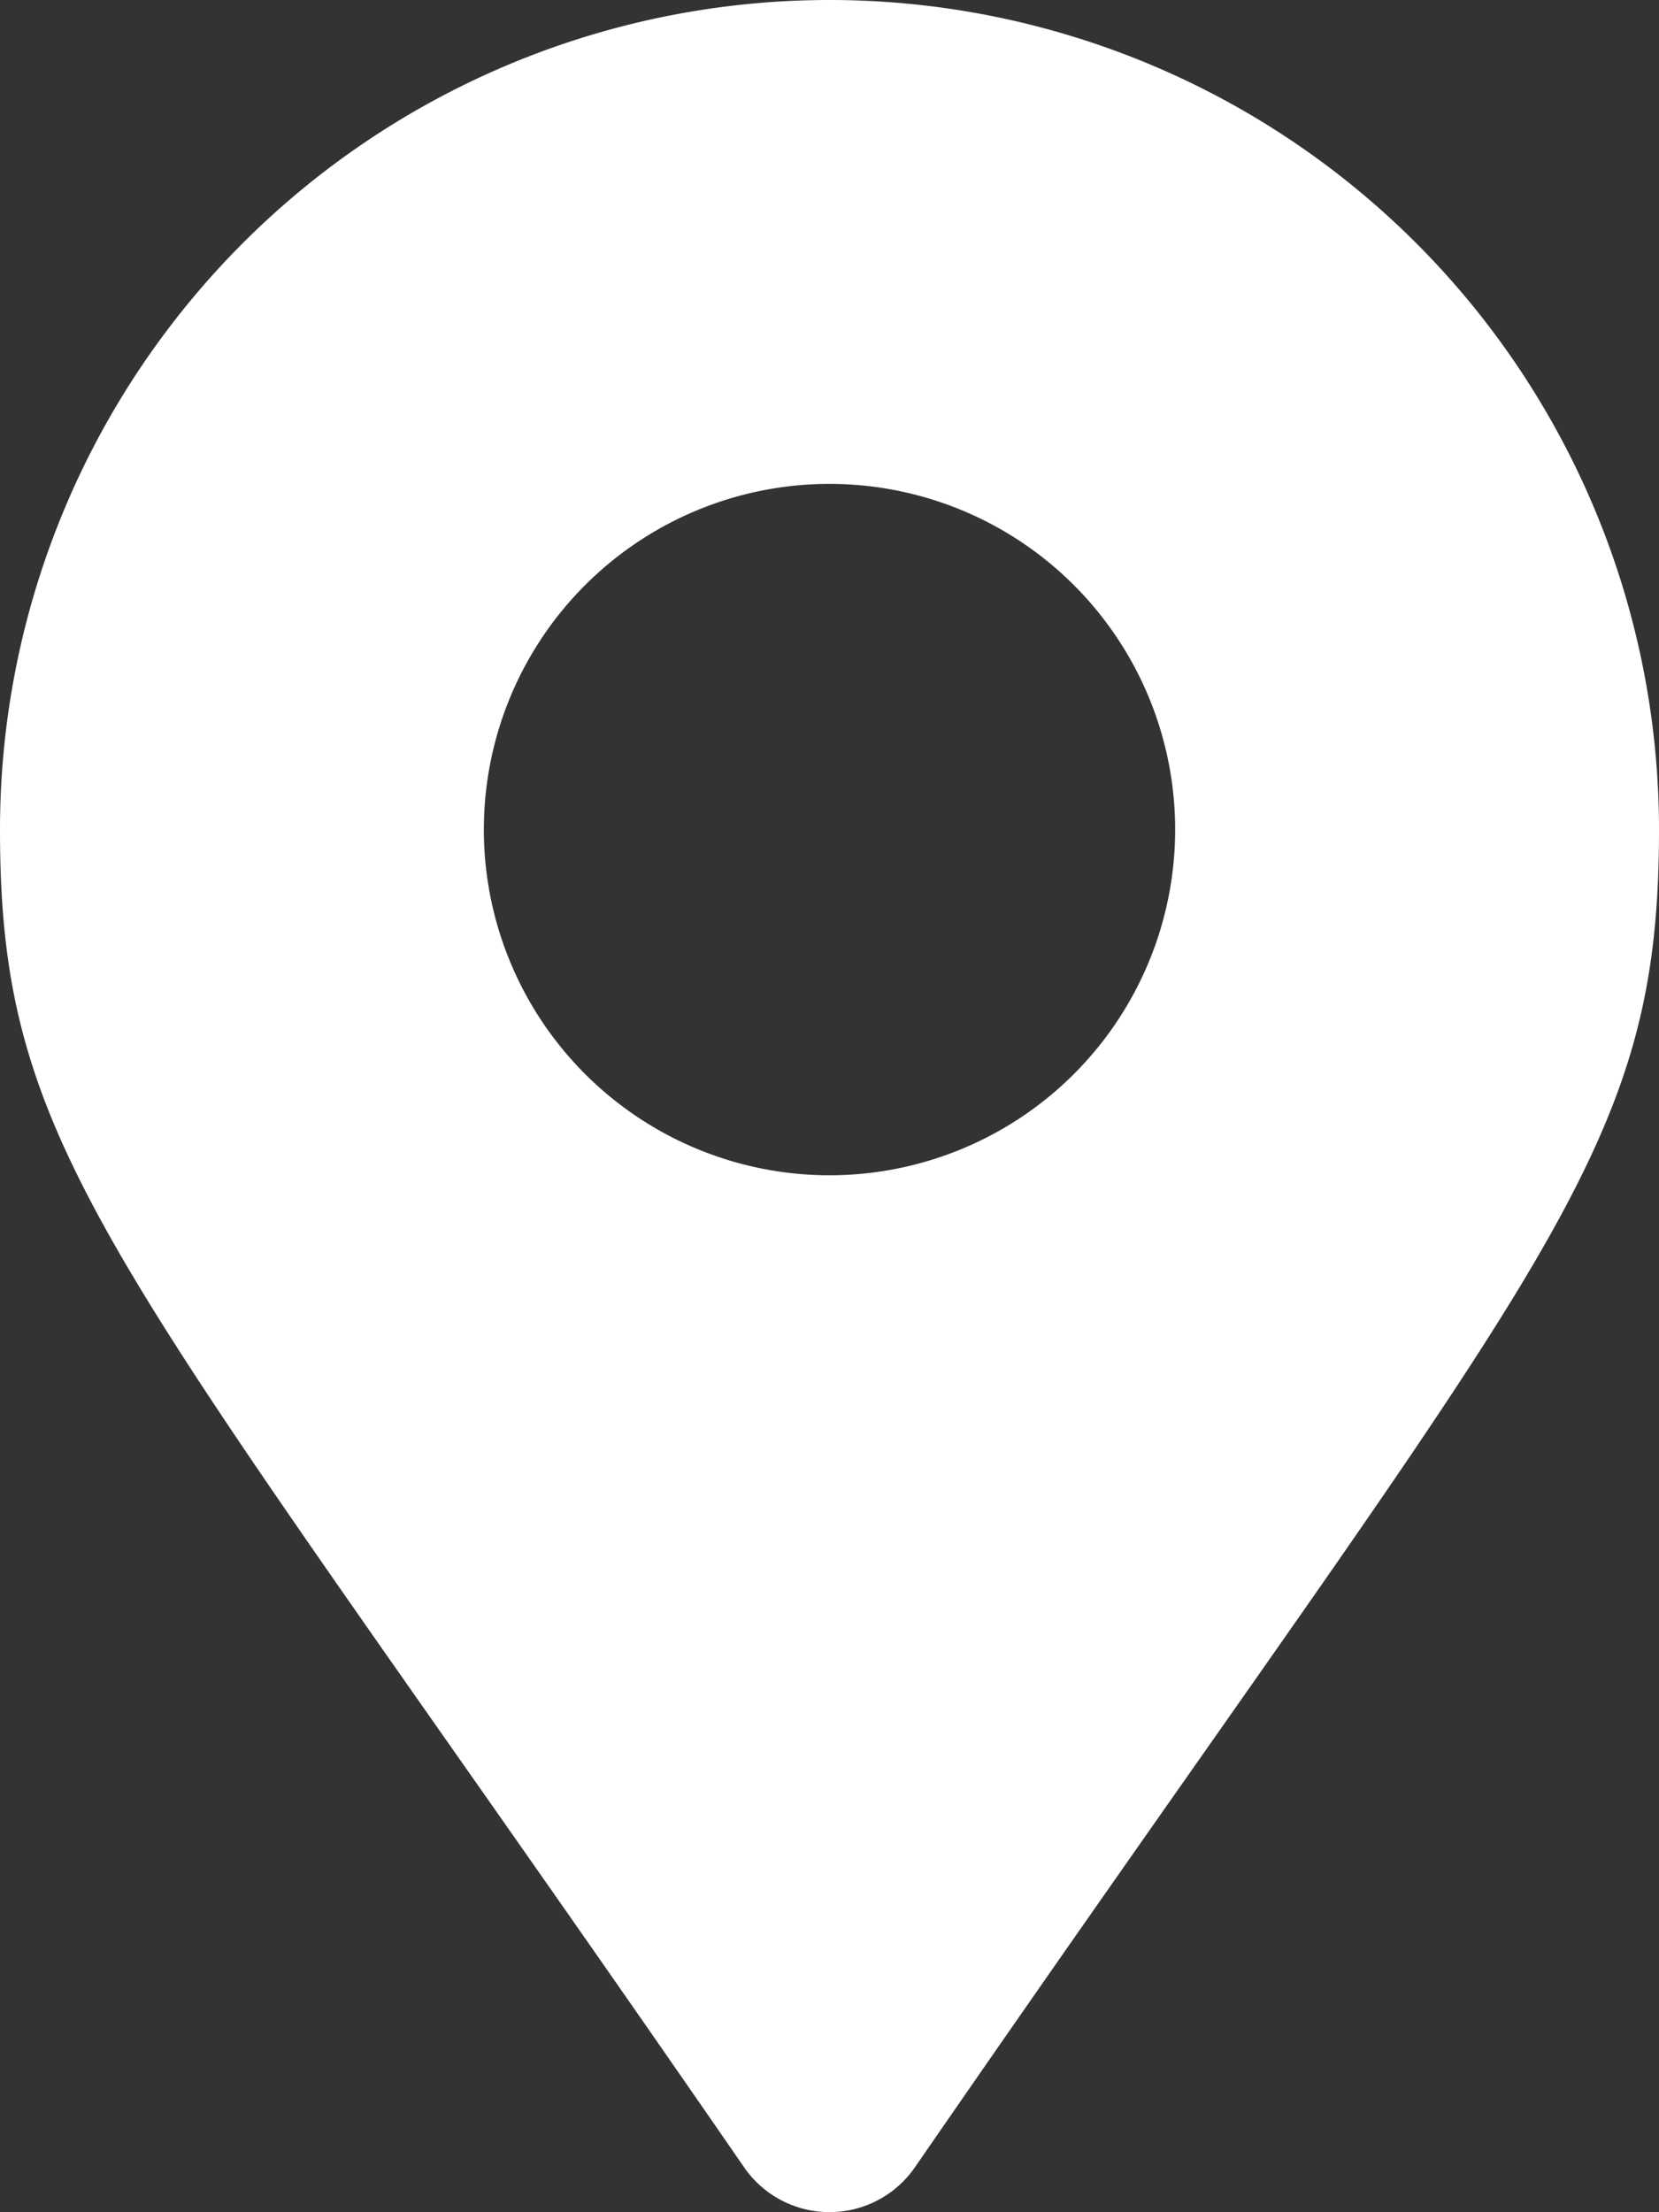
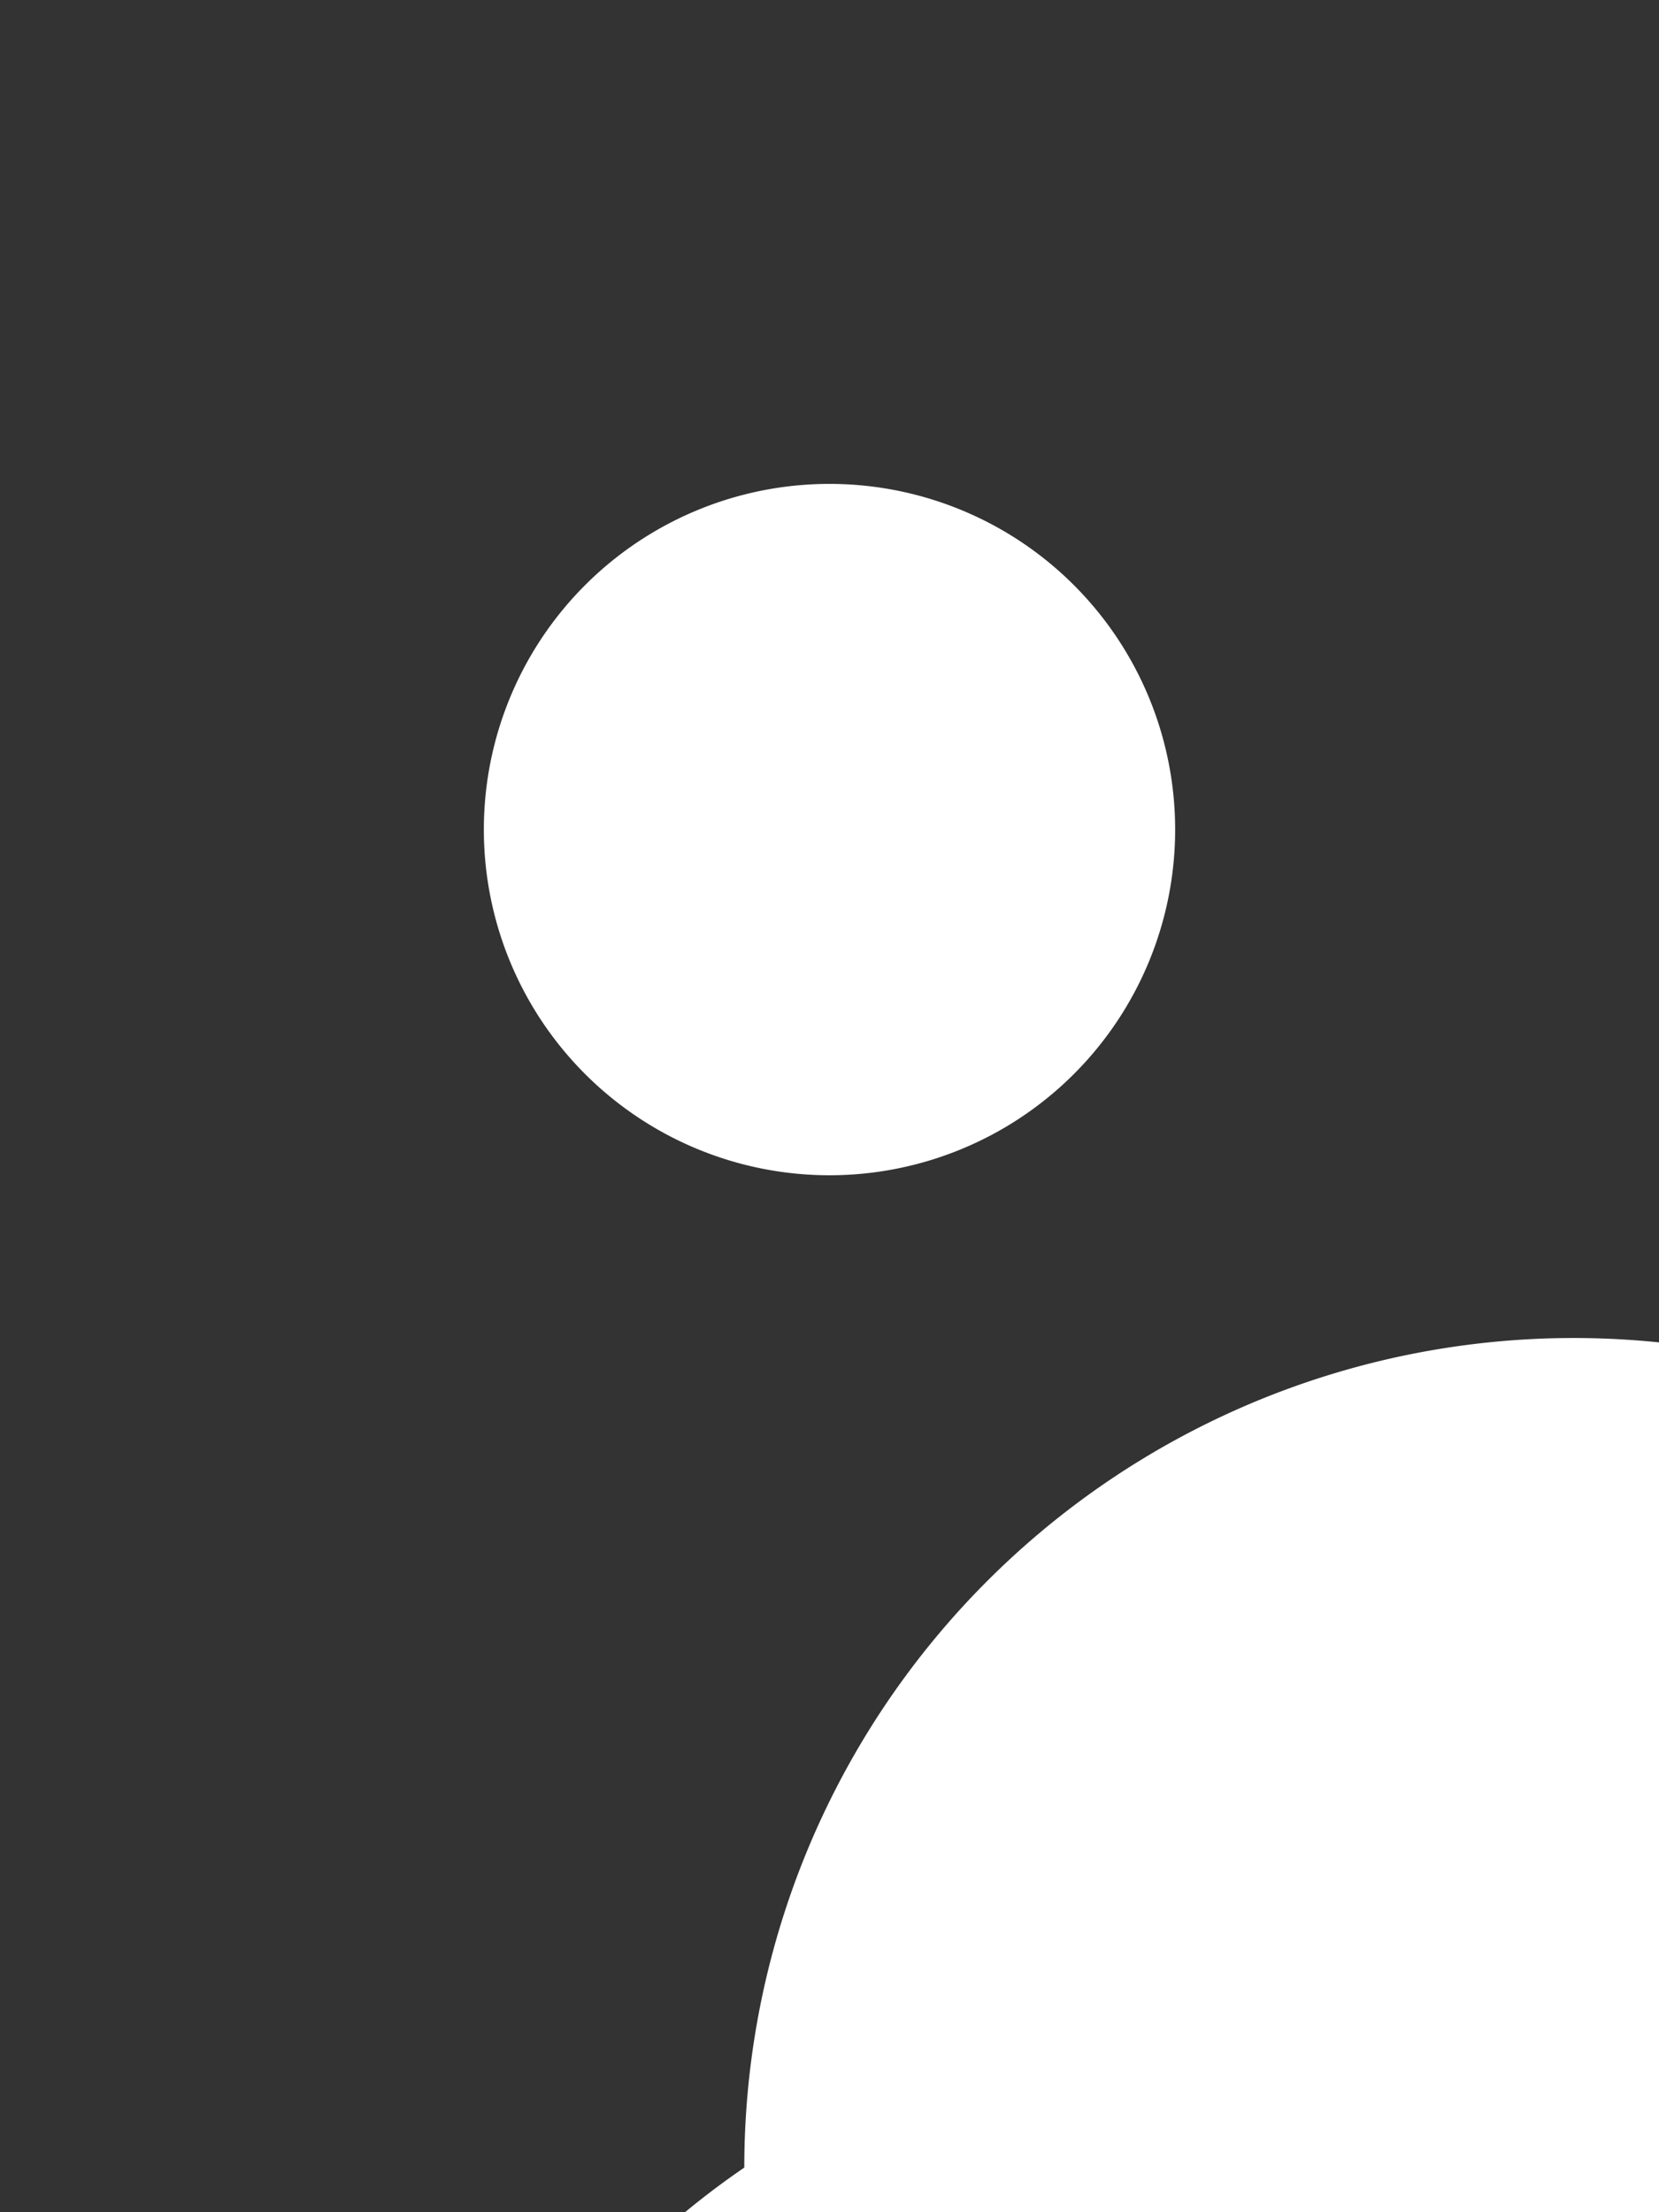
<svg xmlns="http://www.w3.org/2000/svg" width="17.25" height="23" viewBox="0 0 17.25 23">
  <rect x="0" y="0" width="17.25" height="23" fill="#333333" stroke="none" />
-   <path id="icon_access" d="M7.739,22.536C1.212,13.074,0,12.1,0,8.625a8.625,8.625,0,0,1,17.25,0c0,3.478-1.212,4.449-7.739,13.911A1.079,1.079,0,0,1,7.739,22.536Zm.886-10.317A3.594,3.594,0,1,0,5.031,8.625,3.594,3.594,0,0,0,8.625,12.219Z" fill="#fff" />
+   <path id="icon_access" d="M7.739,22.536a8.625,8.625,0,0,1,17.25,0c0,3.478-1.212,4.449-7.739,13.911A1.079,1.079,0,0,1,7.739,22.536Zm.886-10.317A3.594,3.594,0,1,0,5.031,8.625,3.594,3.594,0,0,0,8.625,12.219Z" fill="#fff" />
</svg>